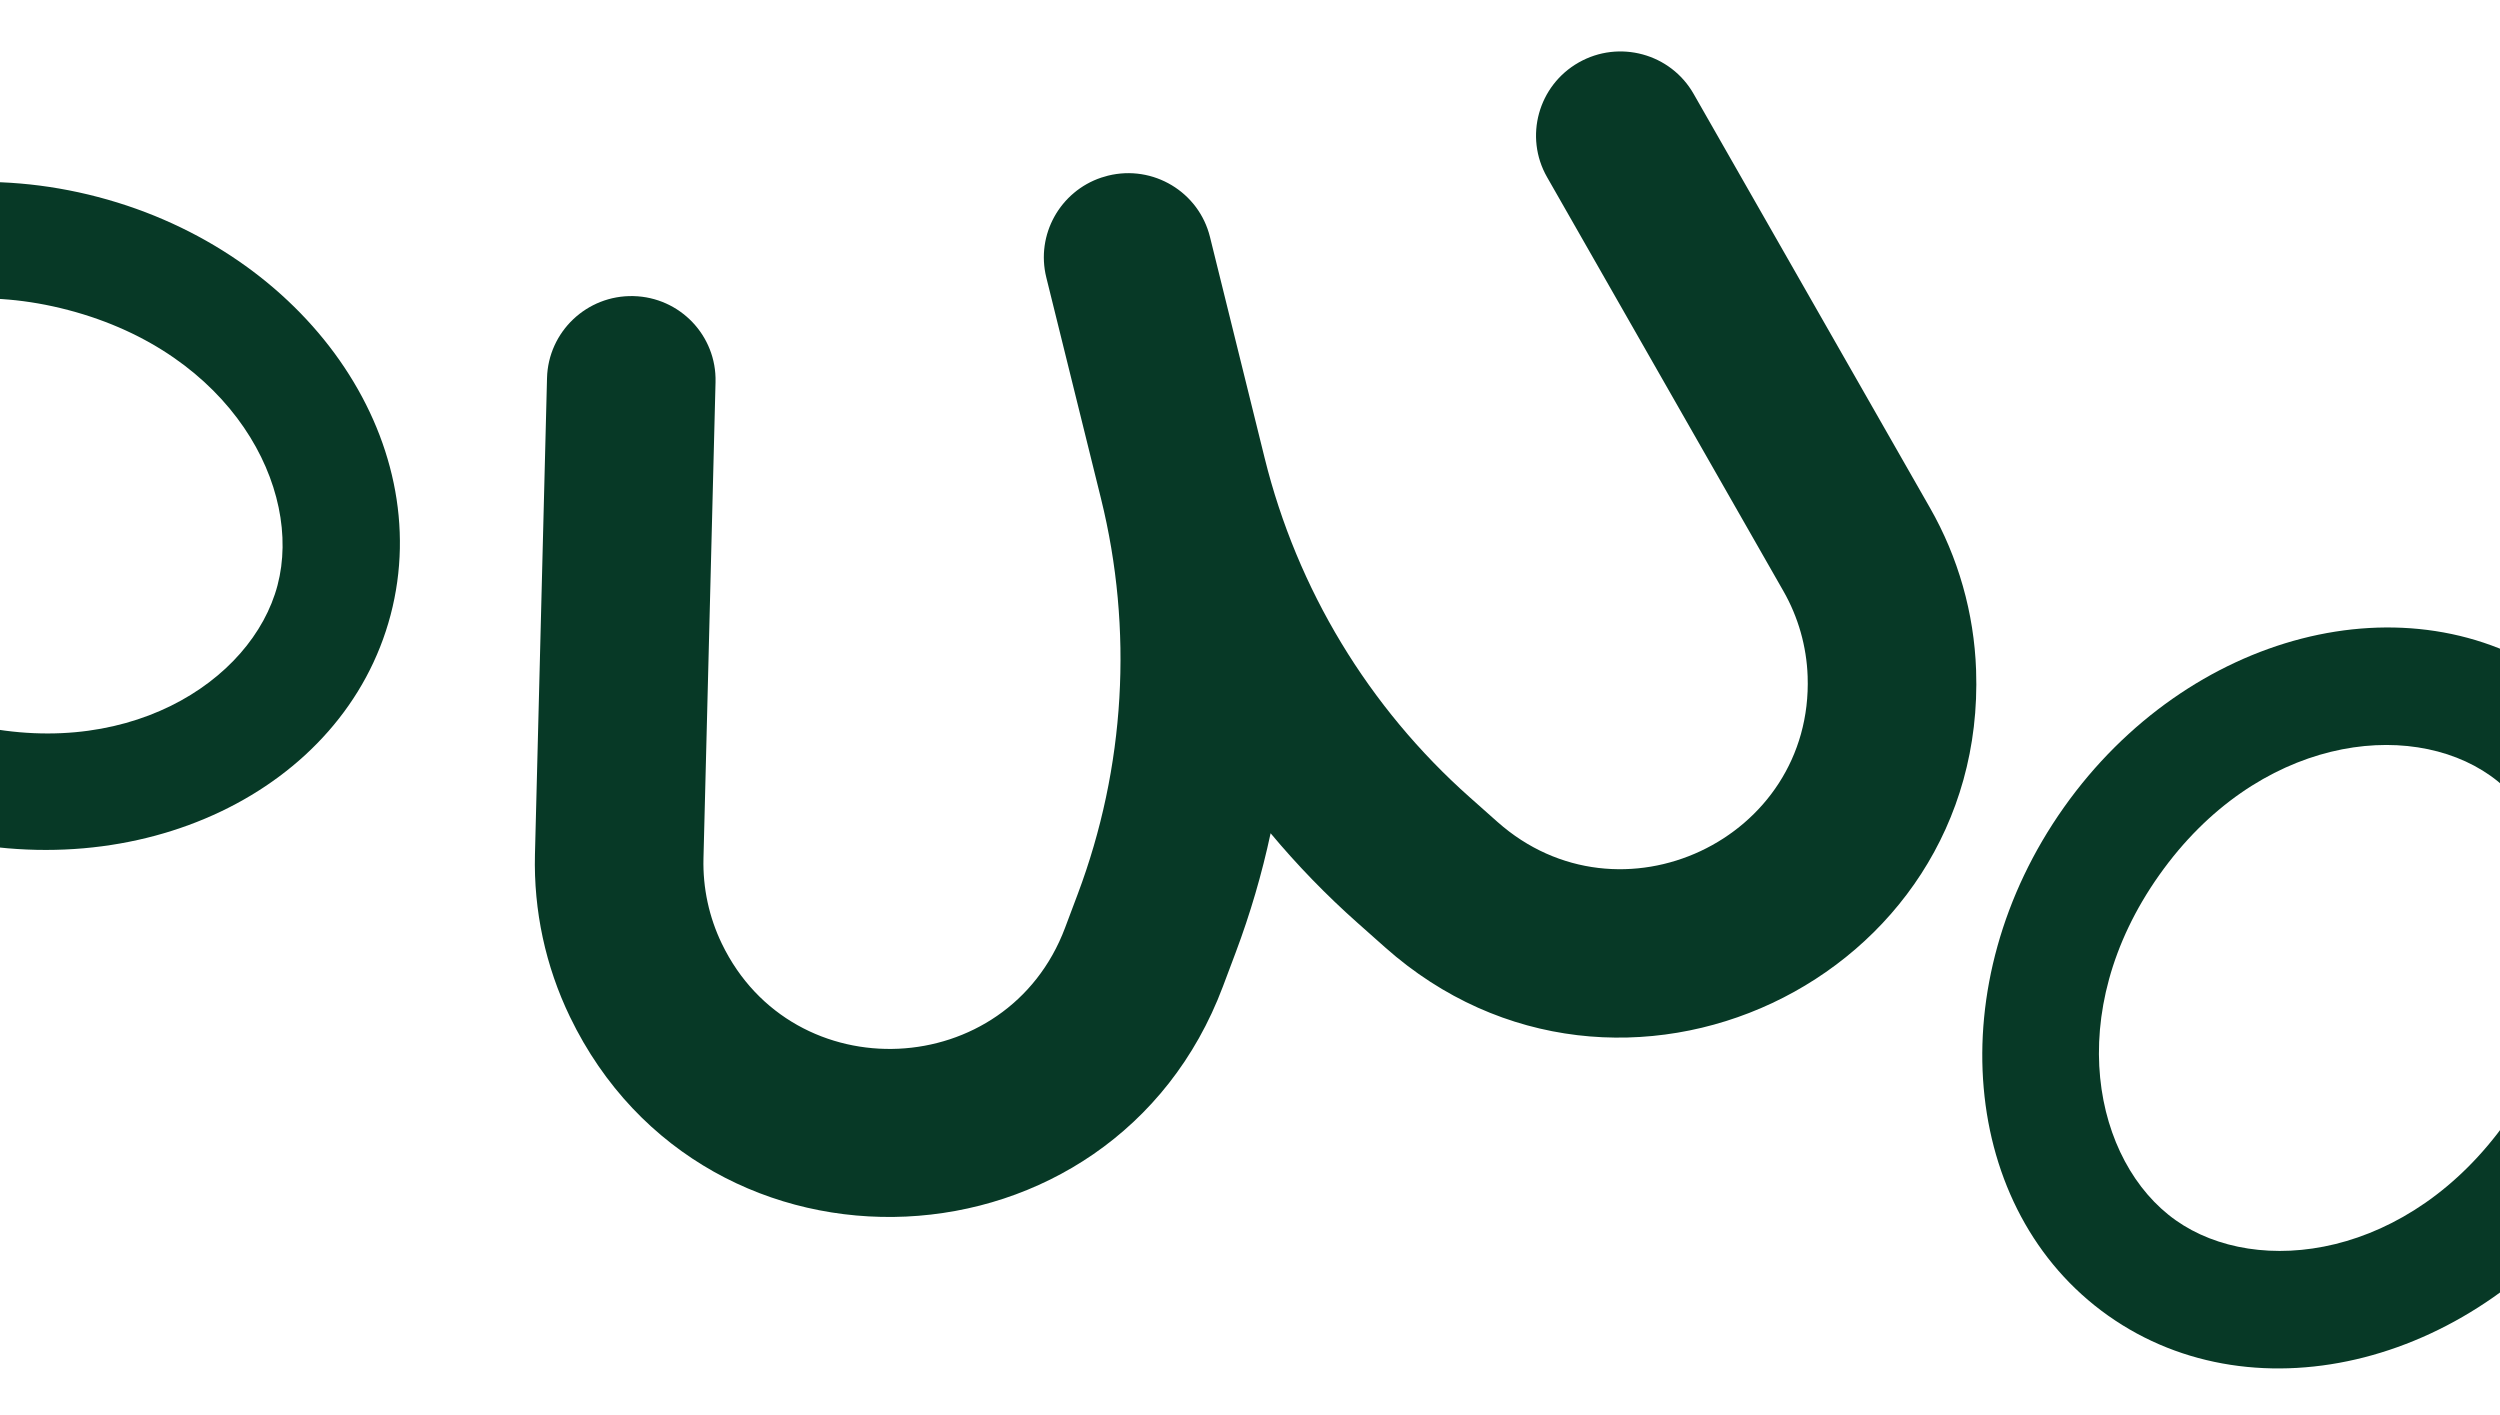
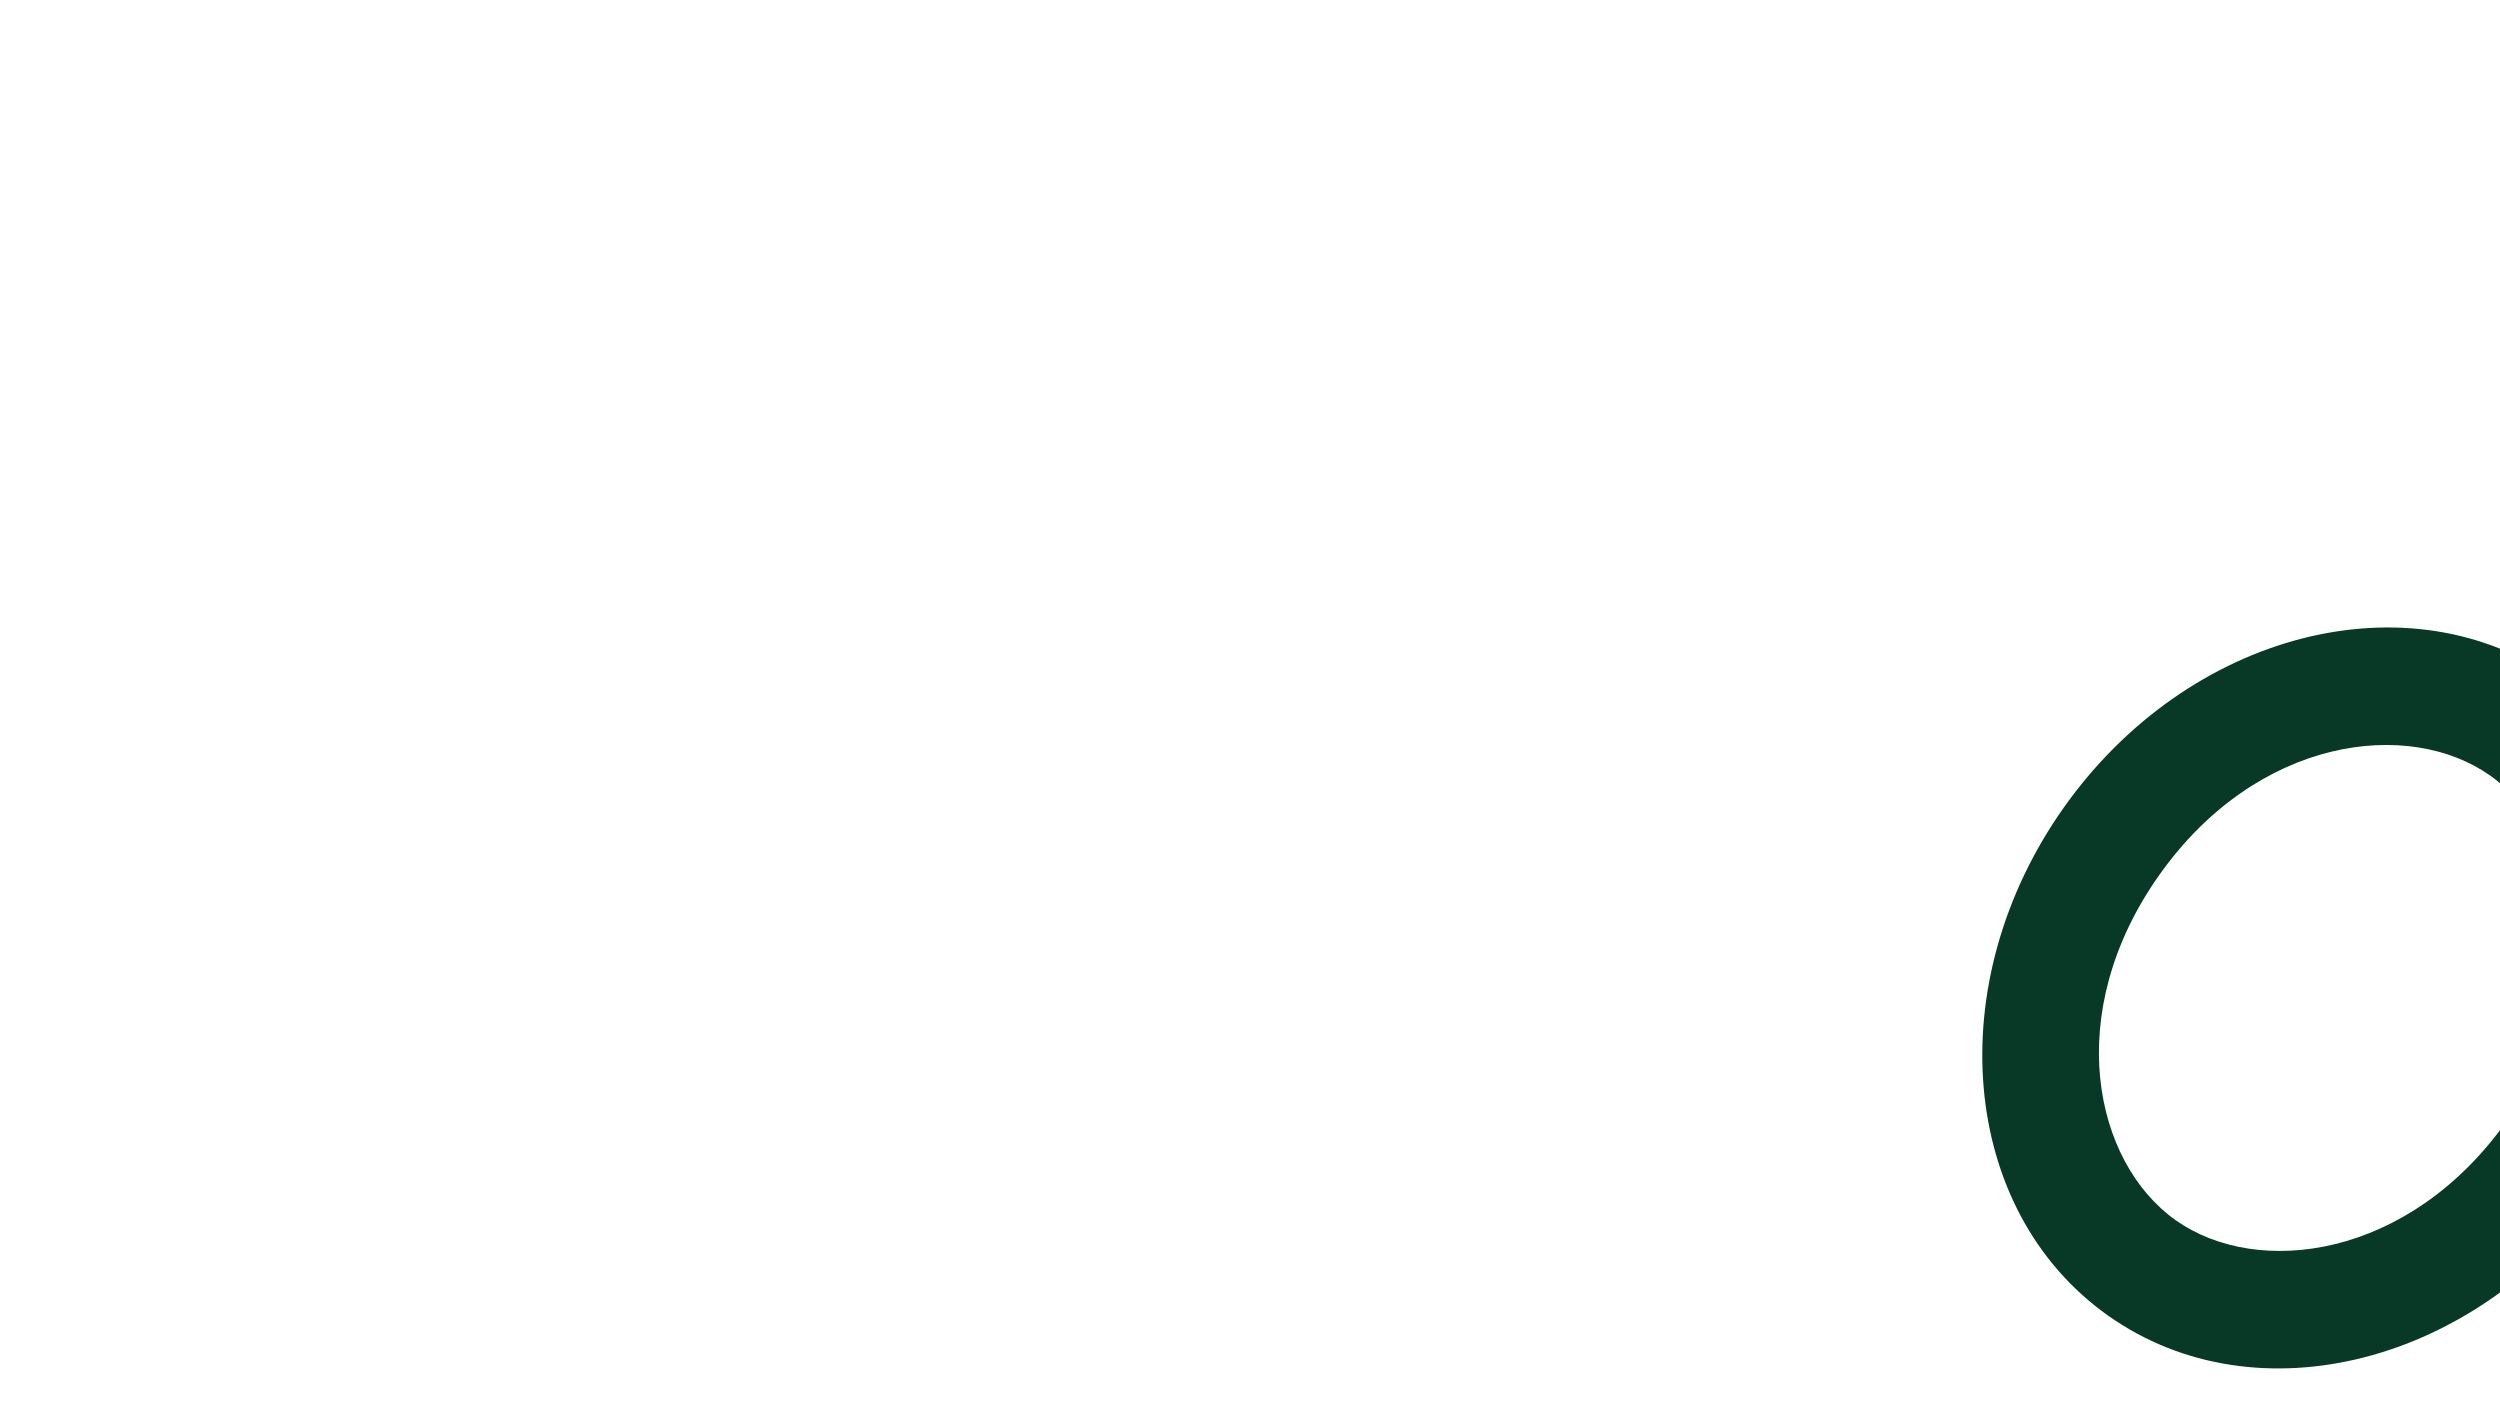
<svg xmlns="http://www.w3.org/2000/svg" width="1440" height="815" viewBox="0 0 1440 815" fill="none">
  <path fill-rule="evenodd" clip-rule="evenodd" d="M1243.76 503.98C1300.11 424.382 1387.38 413.474 1434.46 446.803C1481.54 480.131 1500.24 566.07 1443.89 645.668C1387.54 725.266 1300.26 736.174 1253.19 702.845C1206.11 669.516 1187.4 583.578 1243.76 503.98ZM1188.8 465.072C1260.35 364.016 1387.75 331.232 1473.37 391.846C1558.98 452.46 1570.39 583.52 1498.85 684.576C1427.3 785.632 1299.9 818.416 1214.28 757.802C1128.66 697.188 1117.26 566.128 1188.8 465.072Z" fill="#073926" />
-   <path fill-rule="evenodd" clip-rule="evenodd" d="M-23.026 415.741C-117.343 390.926 -158.2 313.041 -143.523 257.259C-128.847 201.478 -54.949 153.785 39.368 178.601C133.685 203.417 174.542 281.302 159.866 337.083C145.189 392.865 71.292 440.557 -23.026 415.741ZM-40.159 480.861C-159.902 449.355 -235.334 341.575 -208.642 240.126C-181.95 138.677 -63.241 81.977 56.502 113.482C176.244 144.987 251.677 252.768 224.985 354.217C198.293 455.666 79.584 512.366 -40.159 480.861Z" fill="#073926" />
-   <path d="M909.311 36.005C886.003 49.254 877.851 78.81 891.103 102.021L1027.24 340.458C1035.8 355.451 1040.59 372.294 1041.2 389.547C1044.51 483.667 932.98 535.991 862.497 473.382L846.506 459.178C788.275 407.453 747.121 339.363 728.443 263.842L696.946 136.489C690.531 110.55 664.226 94.743 638.192 101.181C636.89 101.503 635.614 101.875 634.364 102.294C610.624 110.245 596.576 135.164 602.67 159.805L634.168 287.159C652.846 362.679 648.175 442.103 620.768 515.009L613.466 534.433C580.209 622.902 456.833 628.614 415.788 543.584C408.399 528.276 404.769 511.43 405.2 494.436L412.149 220.068C412.825 193.35 391.645 171.18 364.841 170.552C338.038 169.923 315.76 191.072 315.084 217.79L308.135 492.158C307.316 524.491 314.221 556.542 328.279 585.667C406.372 747.444 641.107 736.577 704.382 568.256L711.684 548.832C720.152 526.304 726.885 503.279 731.871 479.952C747.156 498.265 763.845 515.498 781.839 531.481L797.829 545.685C932.091 664.948 1144.55 565.276 1138.23 385.988C1137.08 353.123 1127.96 321.04 1111.65 292.479L975.51 54.042C962.258 30.831 932.619 22.756 909.311 36.005Z" fill="#073926" />
</svg>